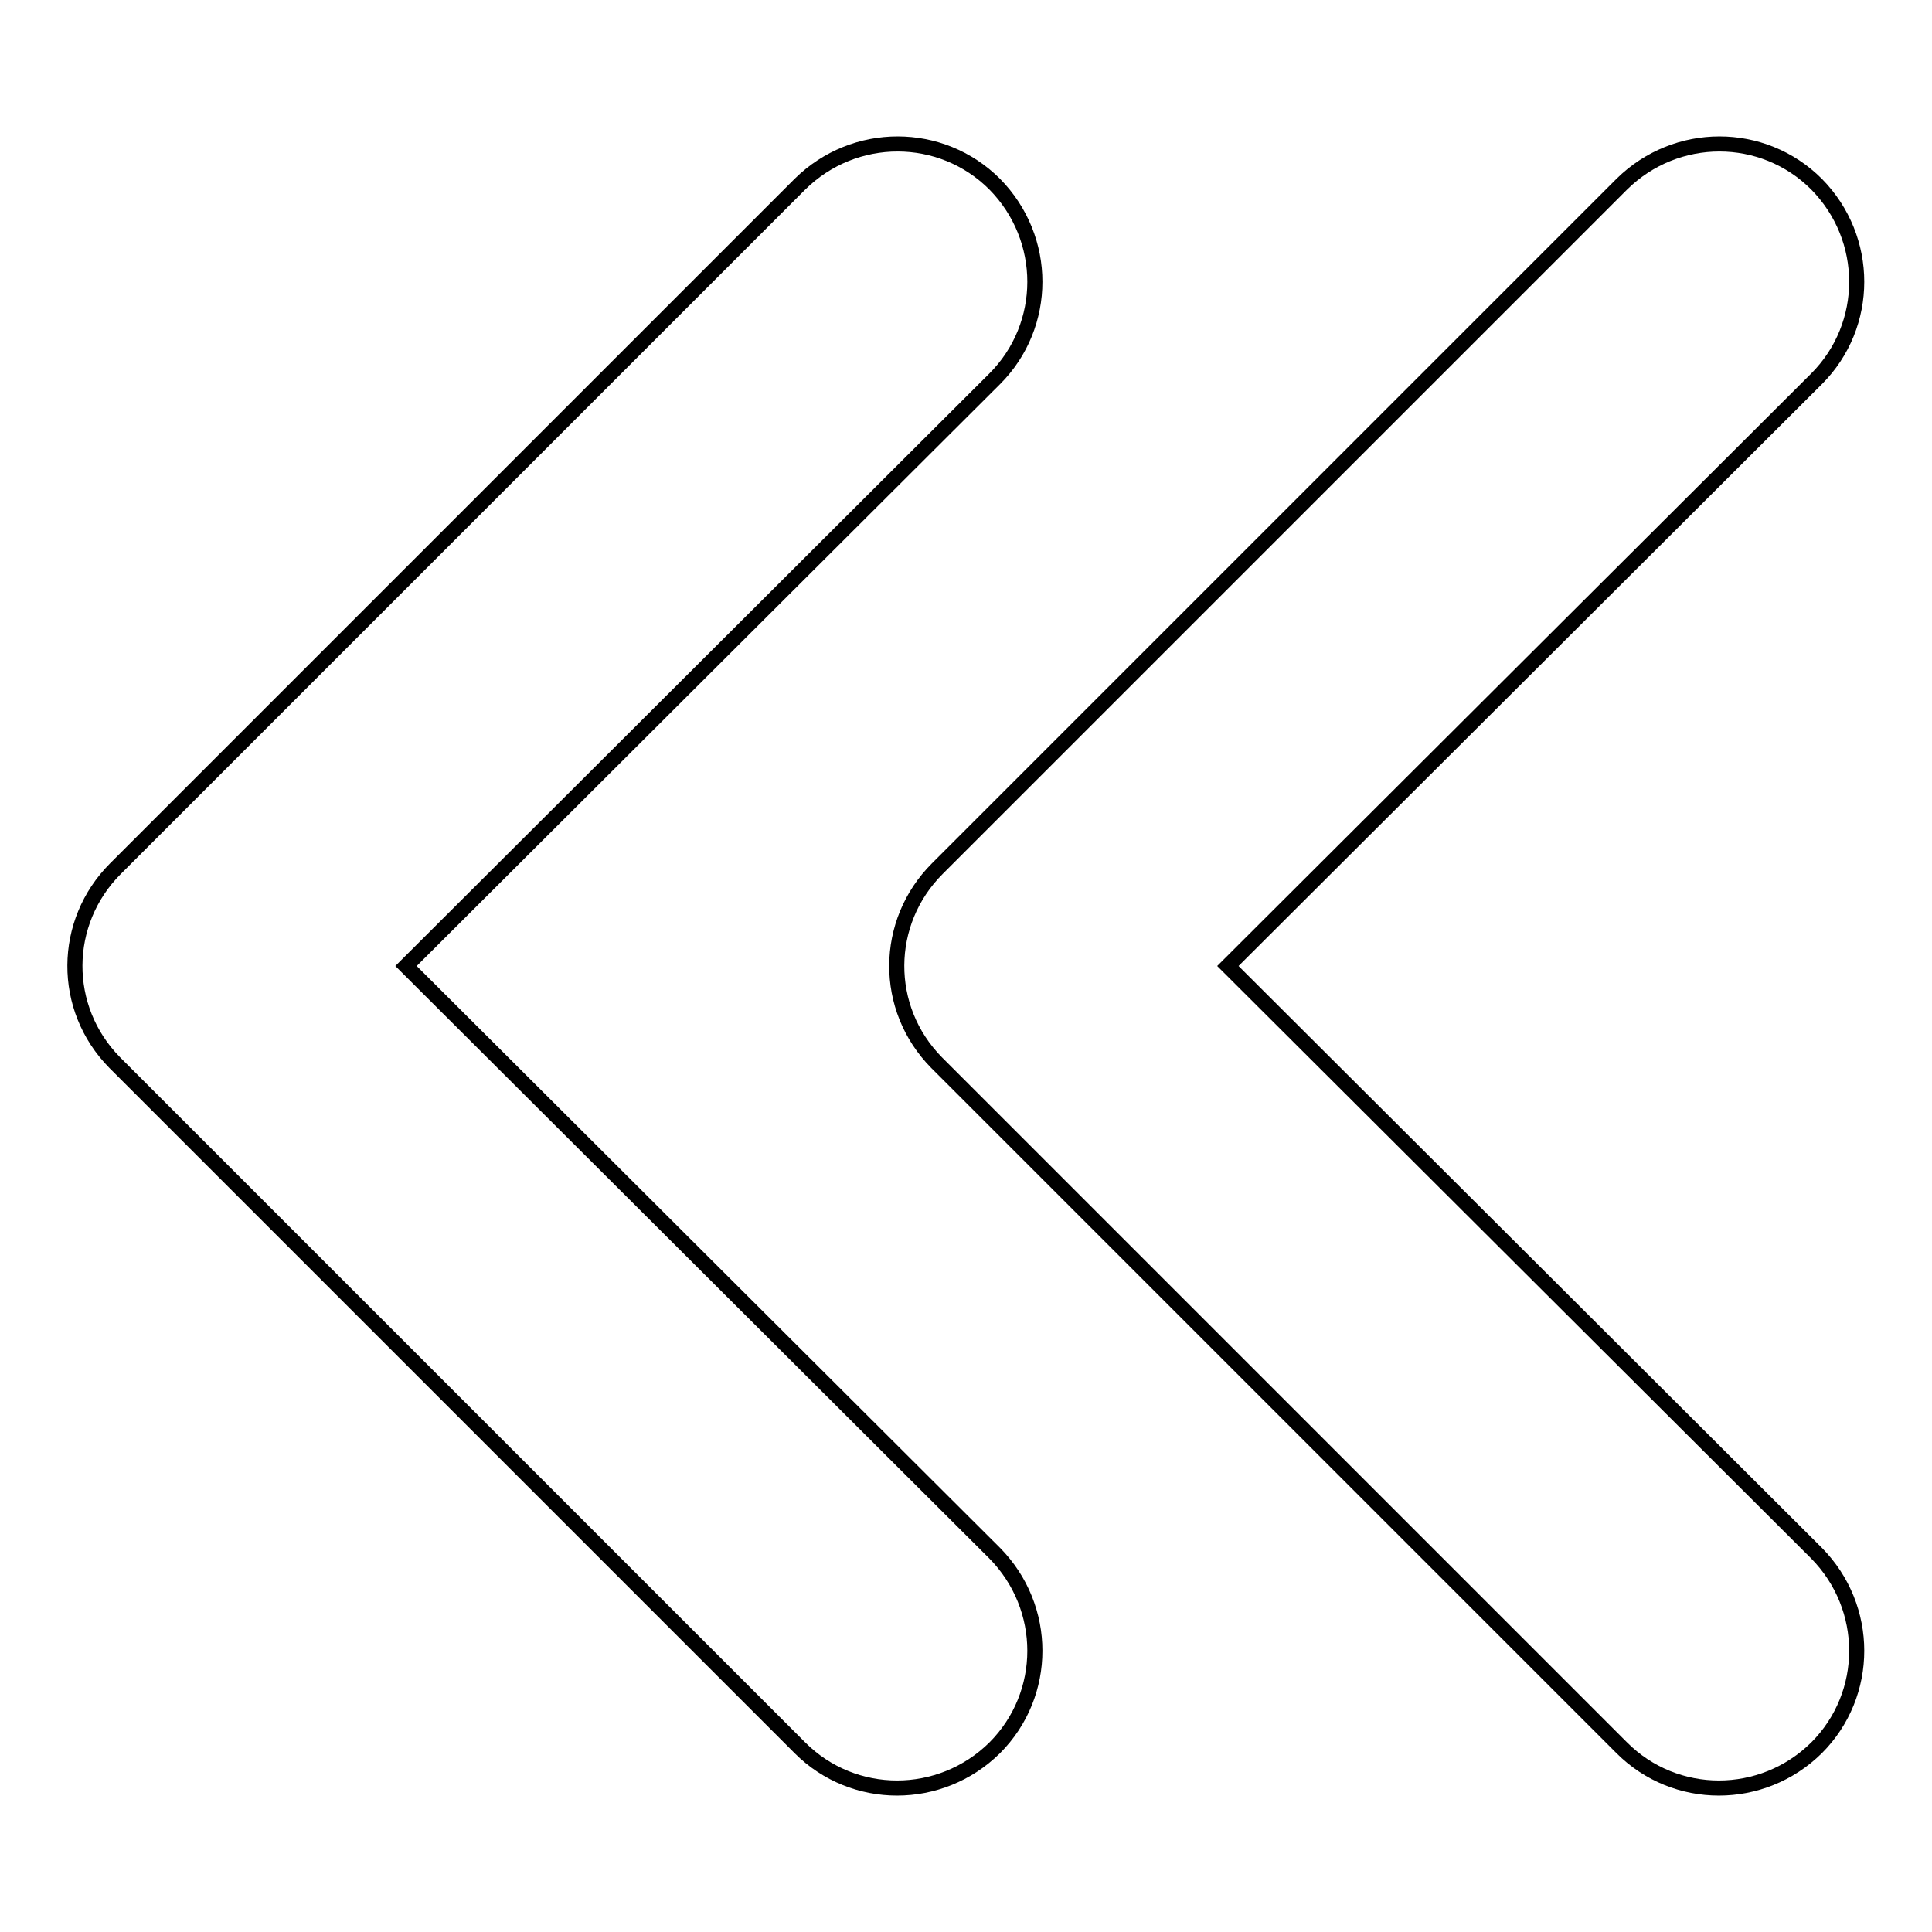
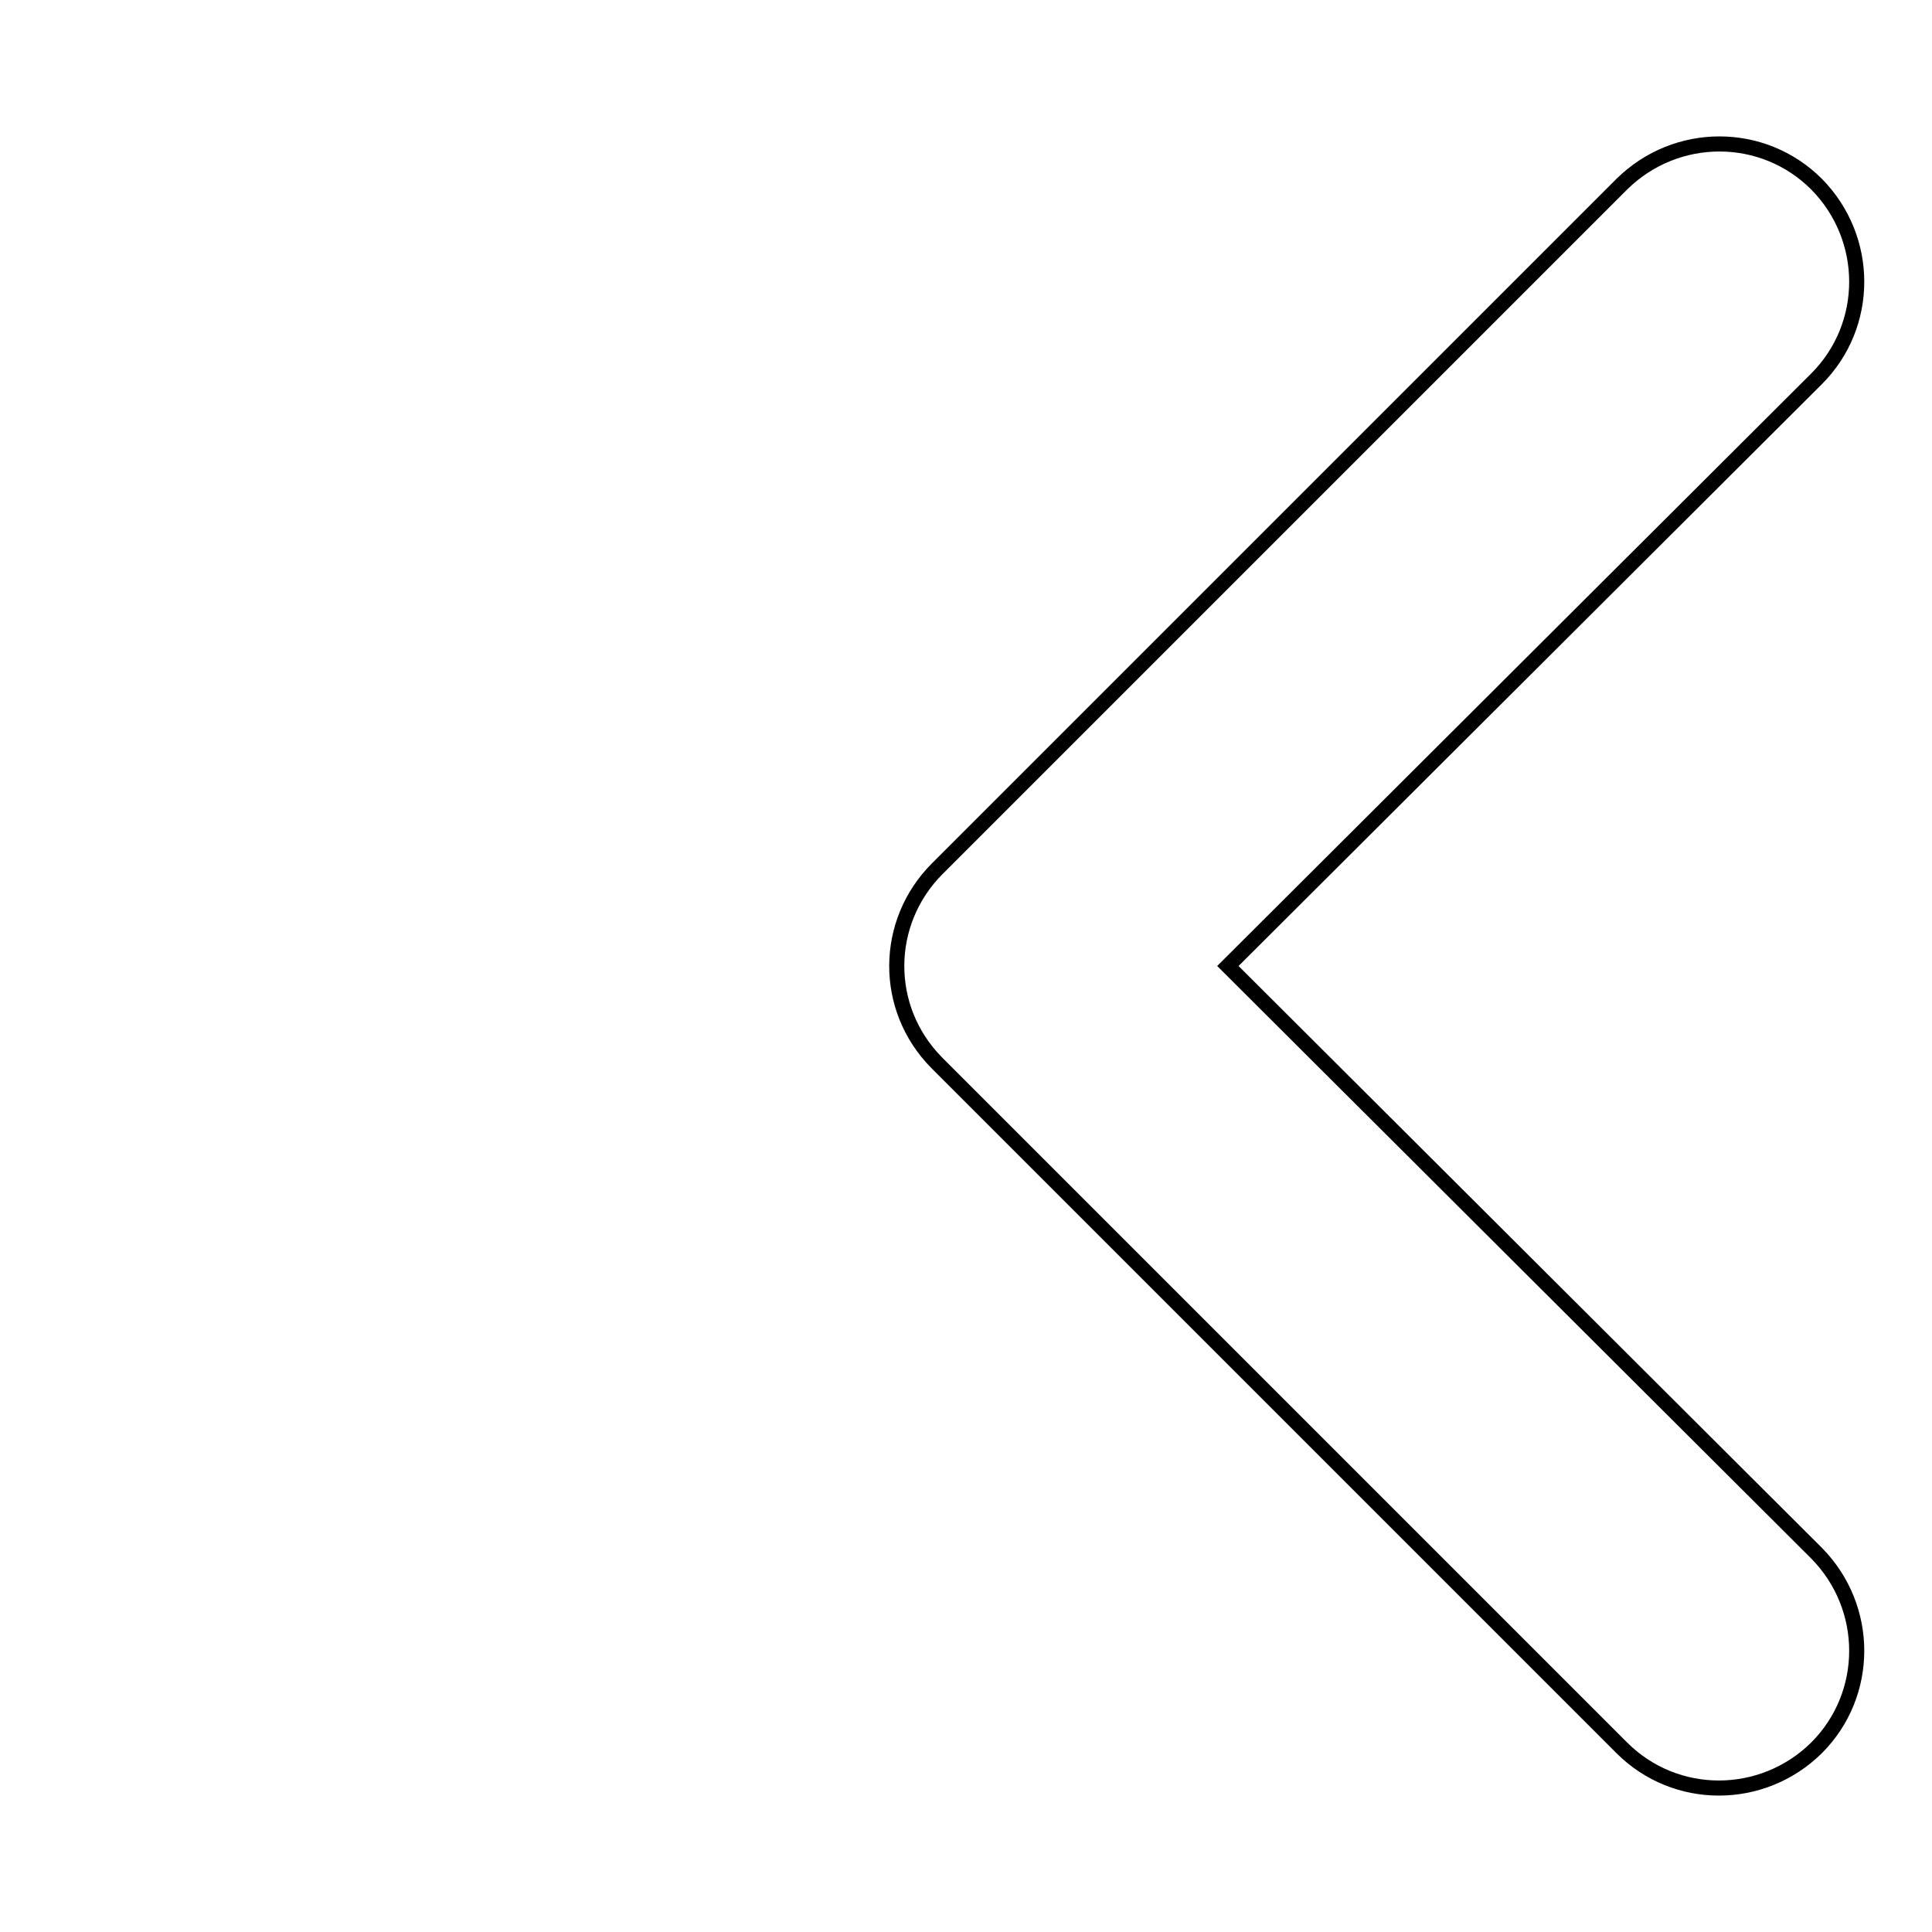
<svg xmlns="http://www.w3.org/2000/svg" version="1.1" x="0px" y="0px" viewBox="0 0 256 256" enable-background="new 0 0 256 256" xml:space="preserve">
  <g>
-     <path stroke-width="2" fill-opacity="0" stroke="#000000" d="M53.8,128l78-77.8c7.1-7.1,7.1-18.6,0-25.8c-7.1-7.1-18.6-7.1-25.8,0l0,0l-90.7,90.7 c-7.1,7.1-7.2,18.5-0.1,25.7c0,0,0.1,0.1,0.1,0.1l90.7,90.7c7.1,7.1,18.6,7.1,25.8,0c7.1-7.1,7.1-18.6,0-25.8L53.8,128z" />
    <path stroke-width="2" fill-opacity="0" stroke="#000000" d="M162.7,128l78-77.8c7.1-7.1,7.1-18.6,0-25.8c-7.1-7.1-18.6-7.1-25.8,0l0,0l-90.7,90.7 c-7.1,7.1-7.2,18.5-0.1,25.7c0,0,0.1,0.1,0.1,0.1l90.7,90.7c7.1,7.1,18.6,7.1,25.8,0c7.1-7.1,7.1-18.6,0-25.8l0,0L162.7,128z" />
  </g>
</svg>